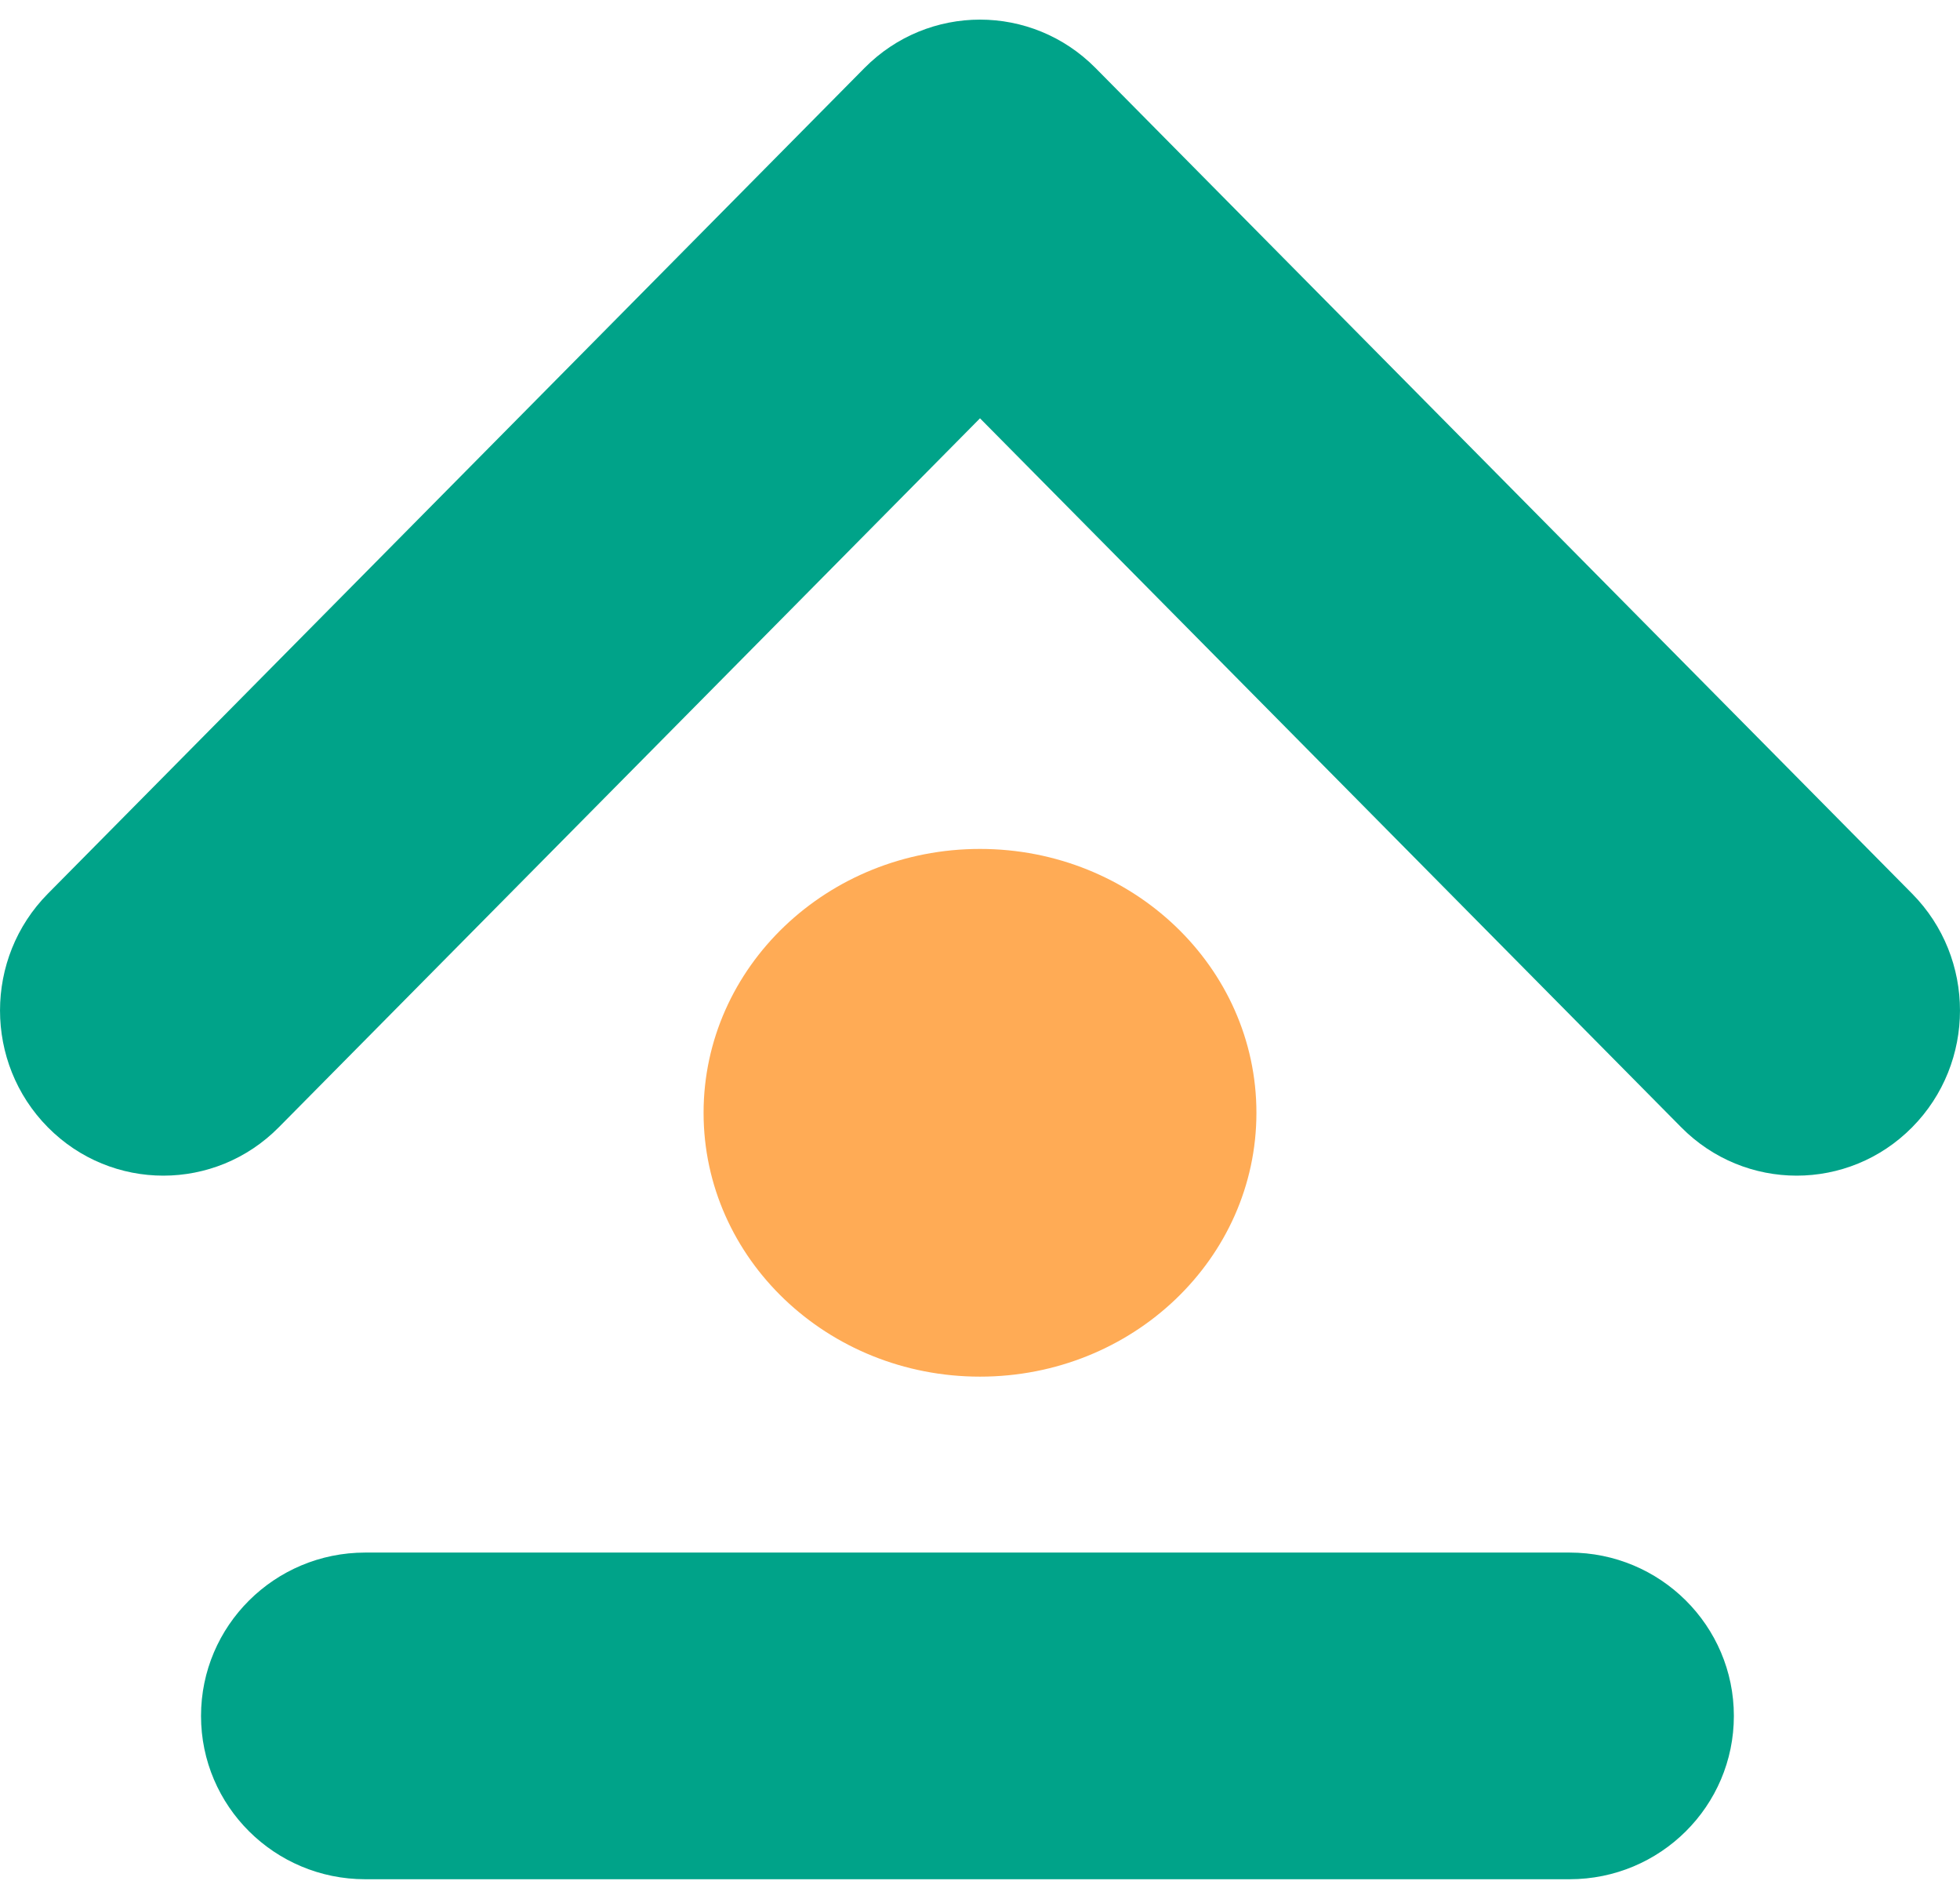
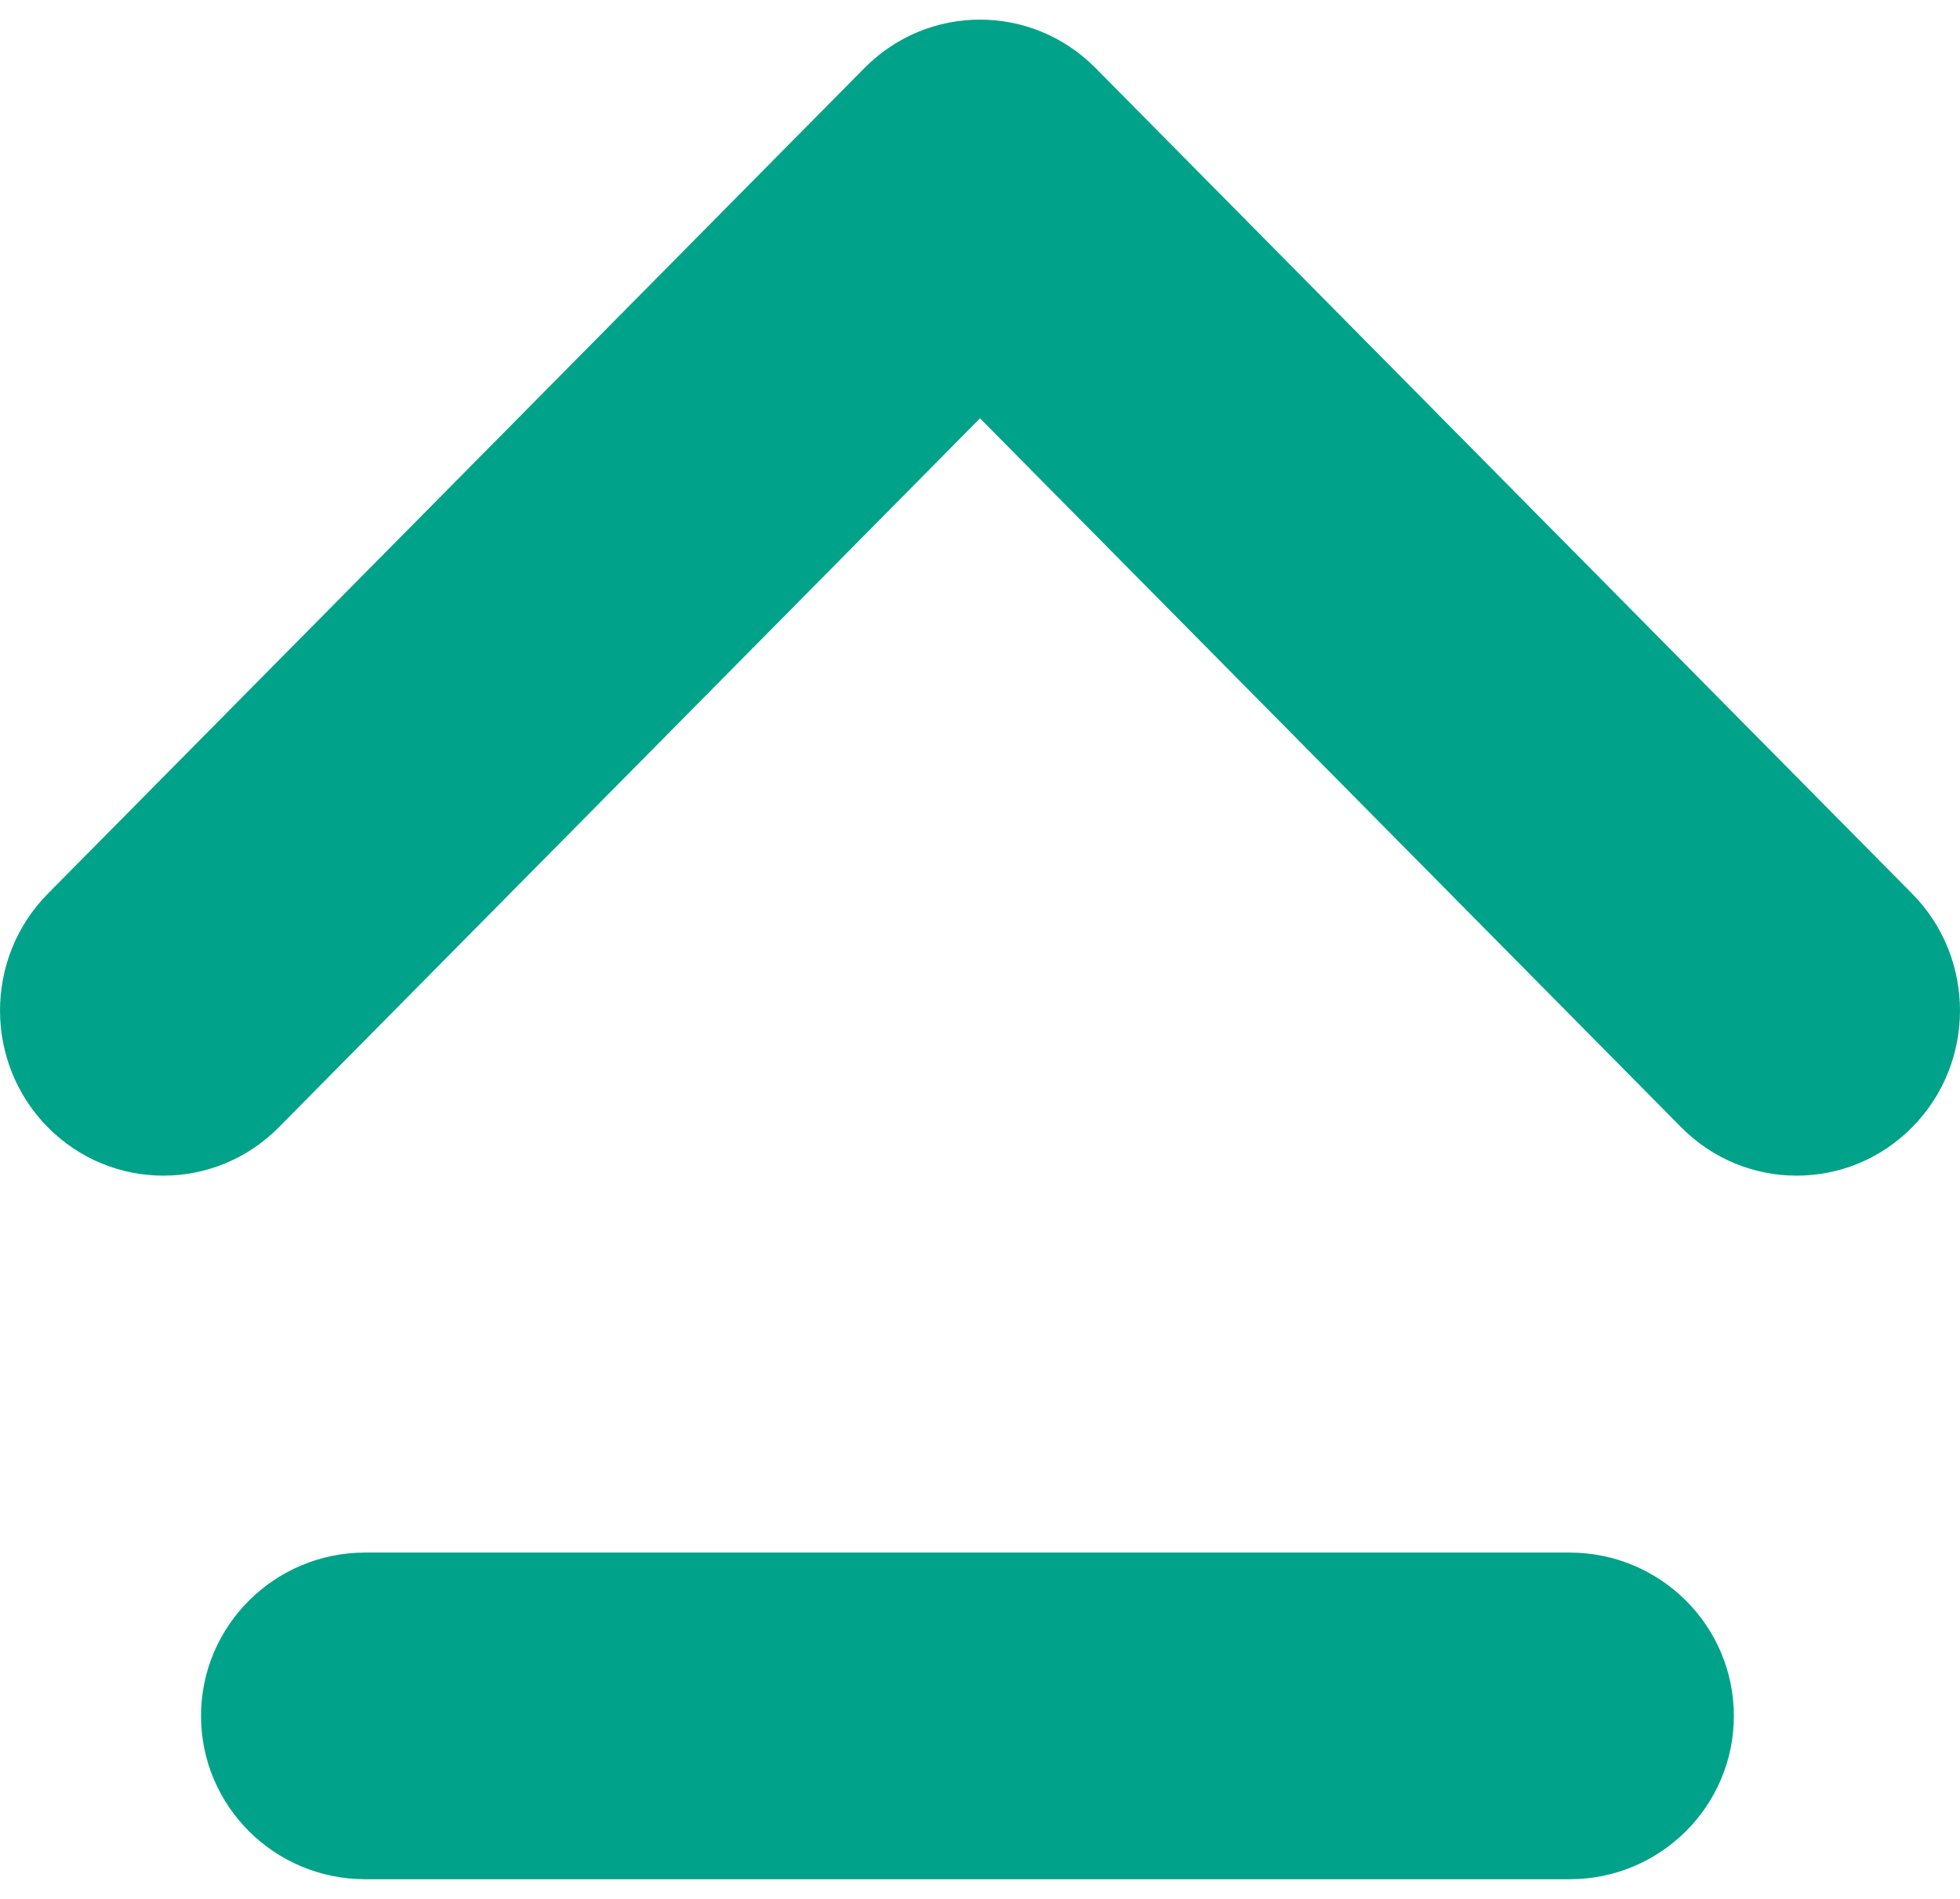
<svg xmlns="http://www.w3.org/2000/svg" width="32" height="31" viewBox="0 0 32 31" fill="none">
  <path fill-rule="evenodd" clip-rule="evenodd" d="M3.282 28.013C3.282 26.54 4.483 25.346 5.963 25.346H25.626C27.107 25.346 28.308 26.54 28.308 28.013C28.308 29.485 27.107 30.679 25.626 30.679H5.963C4.483 30.679 3.282 29.485 3.282 28.013Z" fill="#00A389" />
  <path fill-rule="evenodd" clip-rule="evenodd" d="M14.114 1.11C15.156 0.057 16.844 0.057 17.886 1.11L31.219 14.59C32.26 15.643 32.26 17.35 31.219 18.403C30.178 19.456 28.489 19.456 27.448 18.403L16 6.829L4.552 18.403C3.511 19.456 1.822 19.456 0.781 18.403C-0.26 17.35 -0.26 15.643 0.781 14.59L14.114 1.11Z" fill="#00A389" />
-   <path d="M20.513 18.167C20.513 20.546 18.492 22.474 16 22.474C13.508 22.474 11.487 20.546 11.487 18.167C11.487 15.788 13.508 13.859 16 13.859C18.492 13.859 20.513 15.788 20.513 18.167Z" fill="#FFAB55" />
</svg>